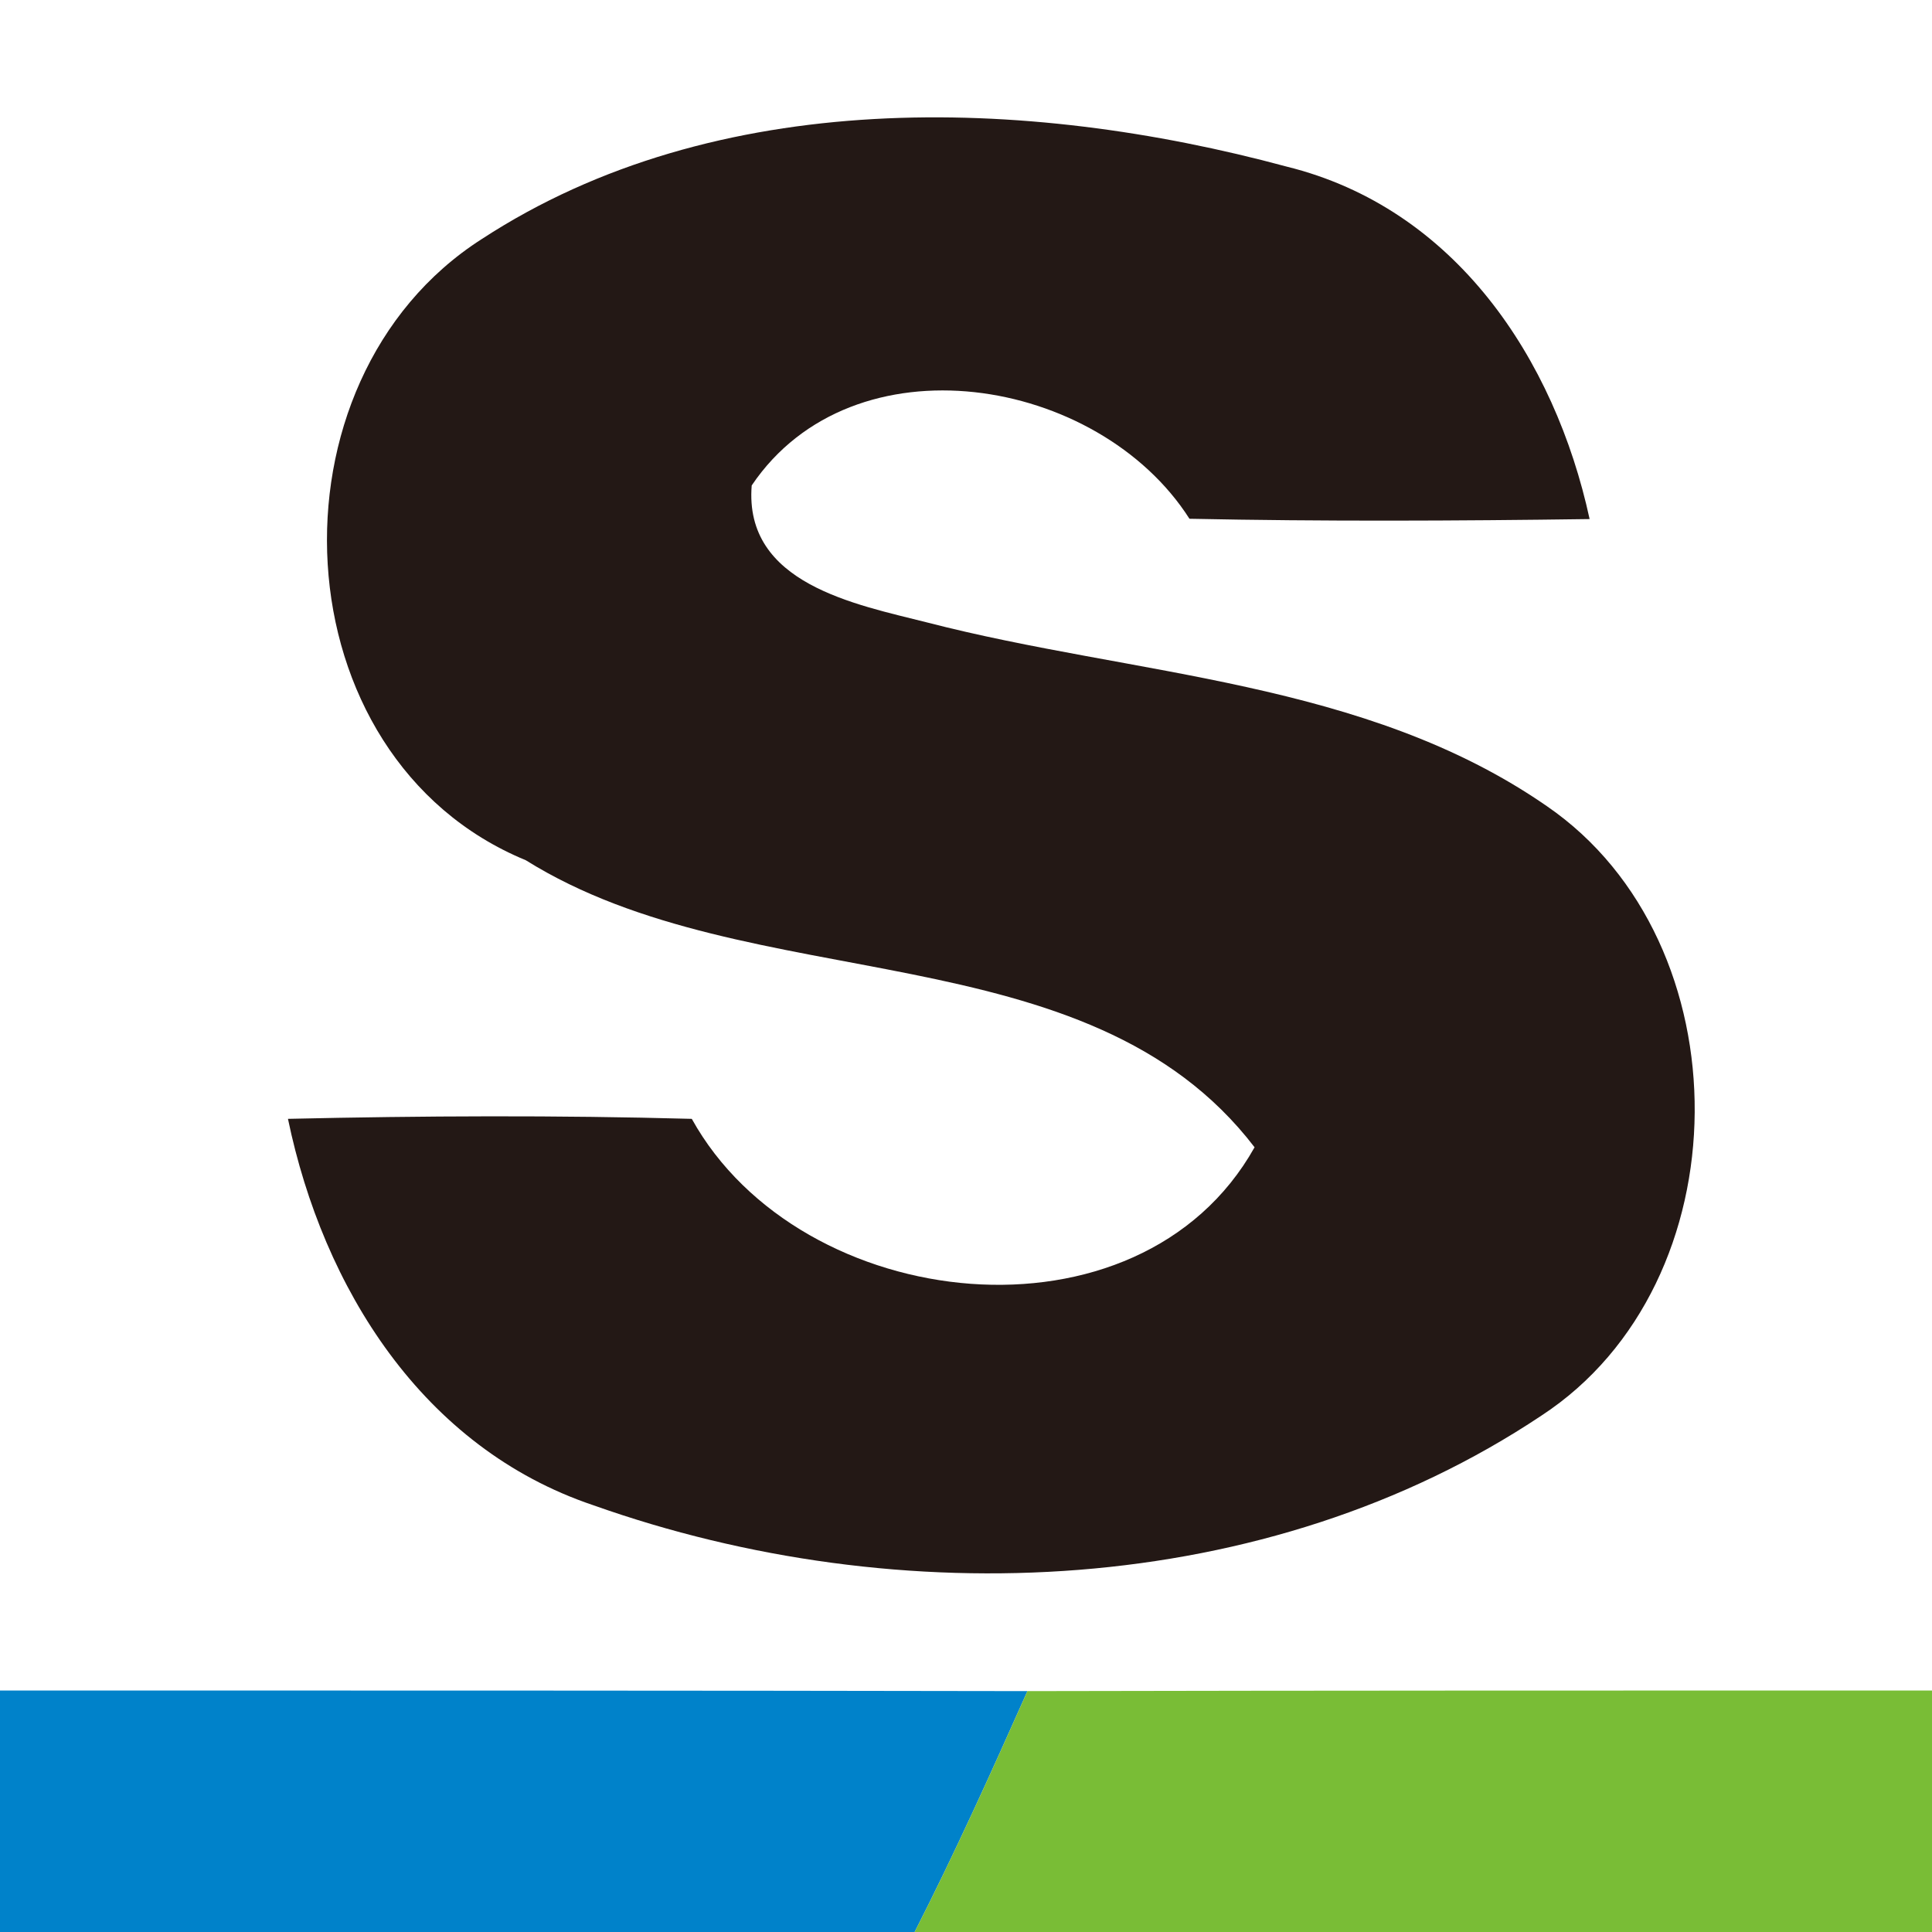
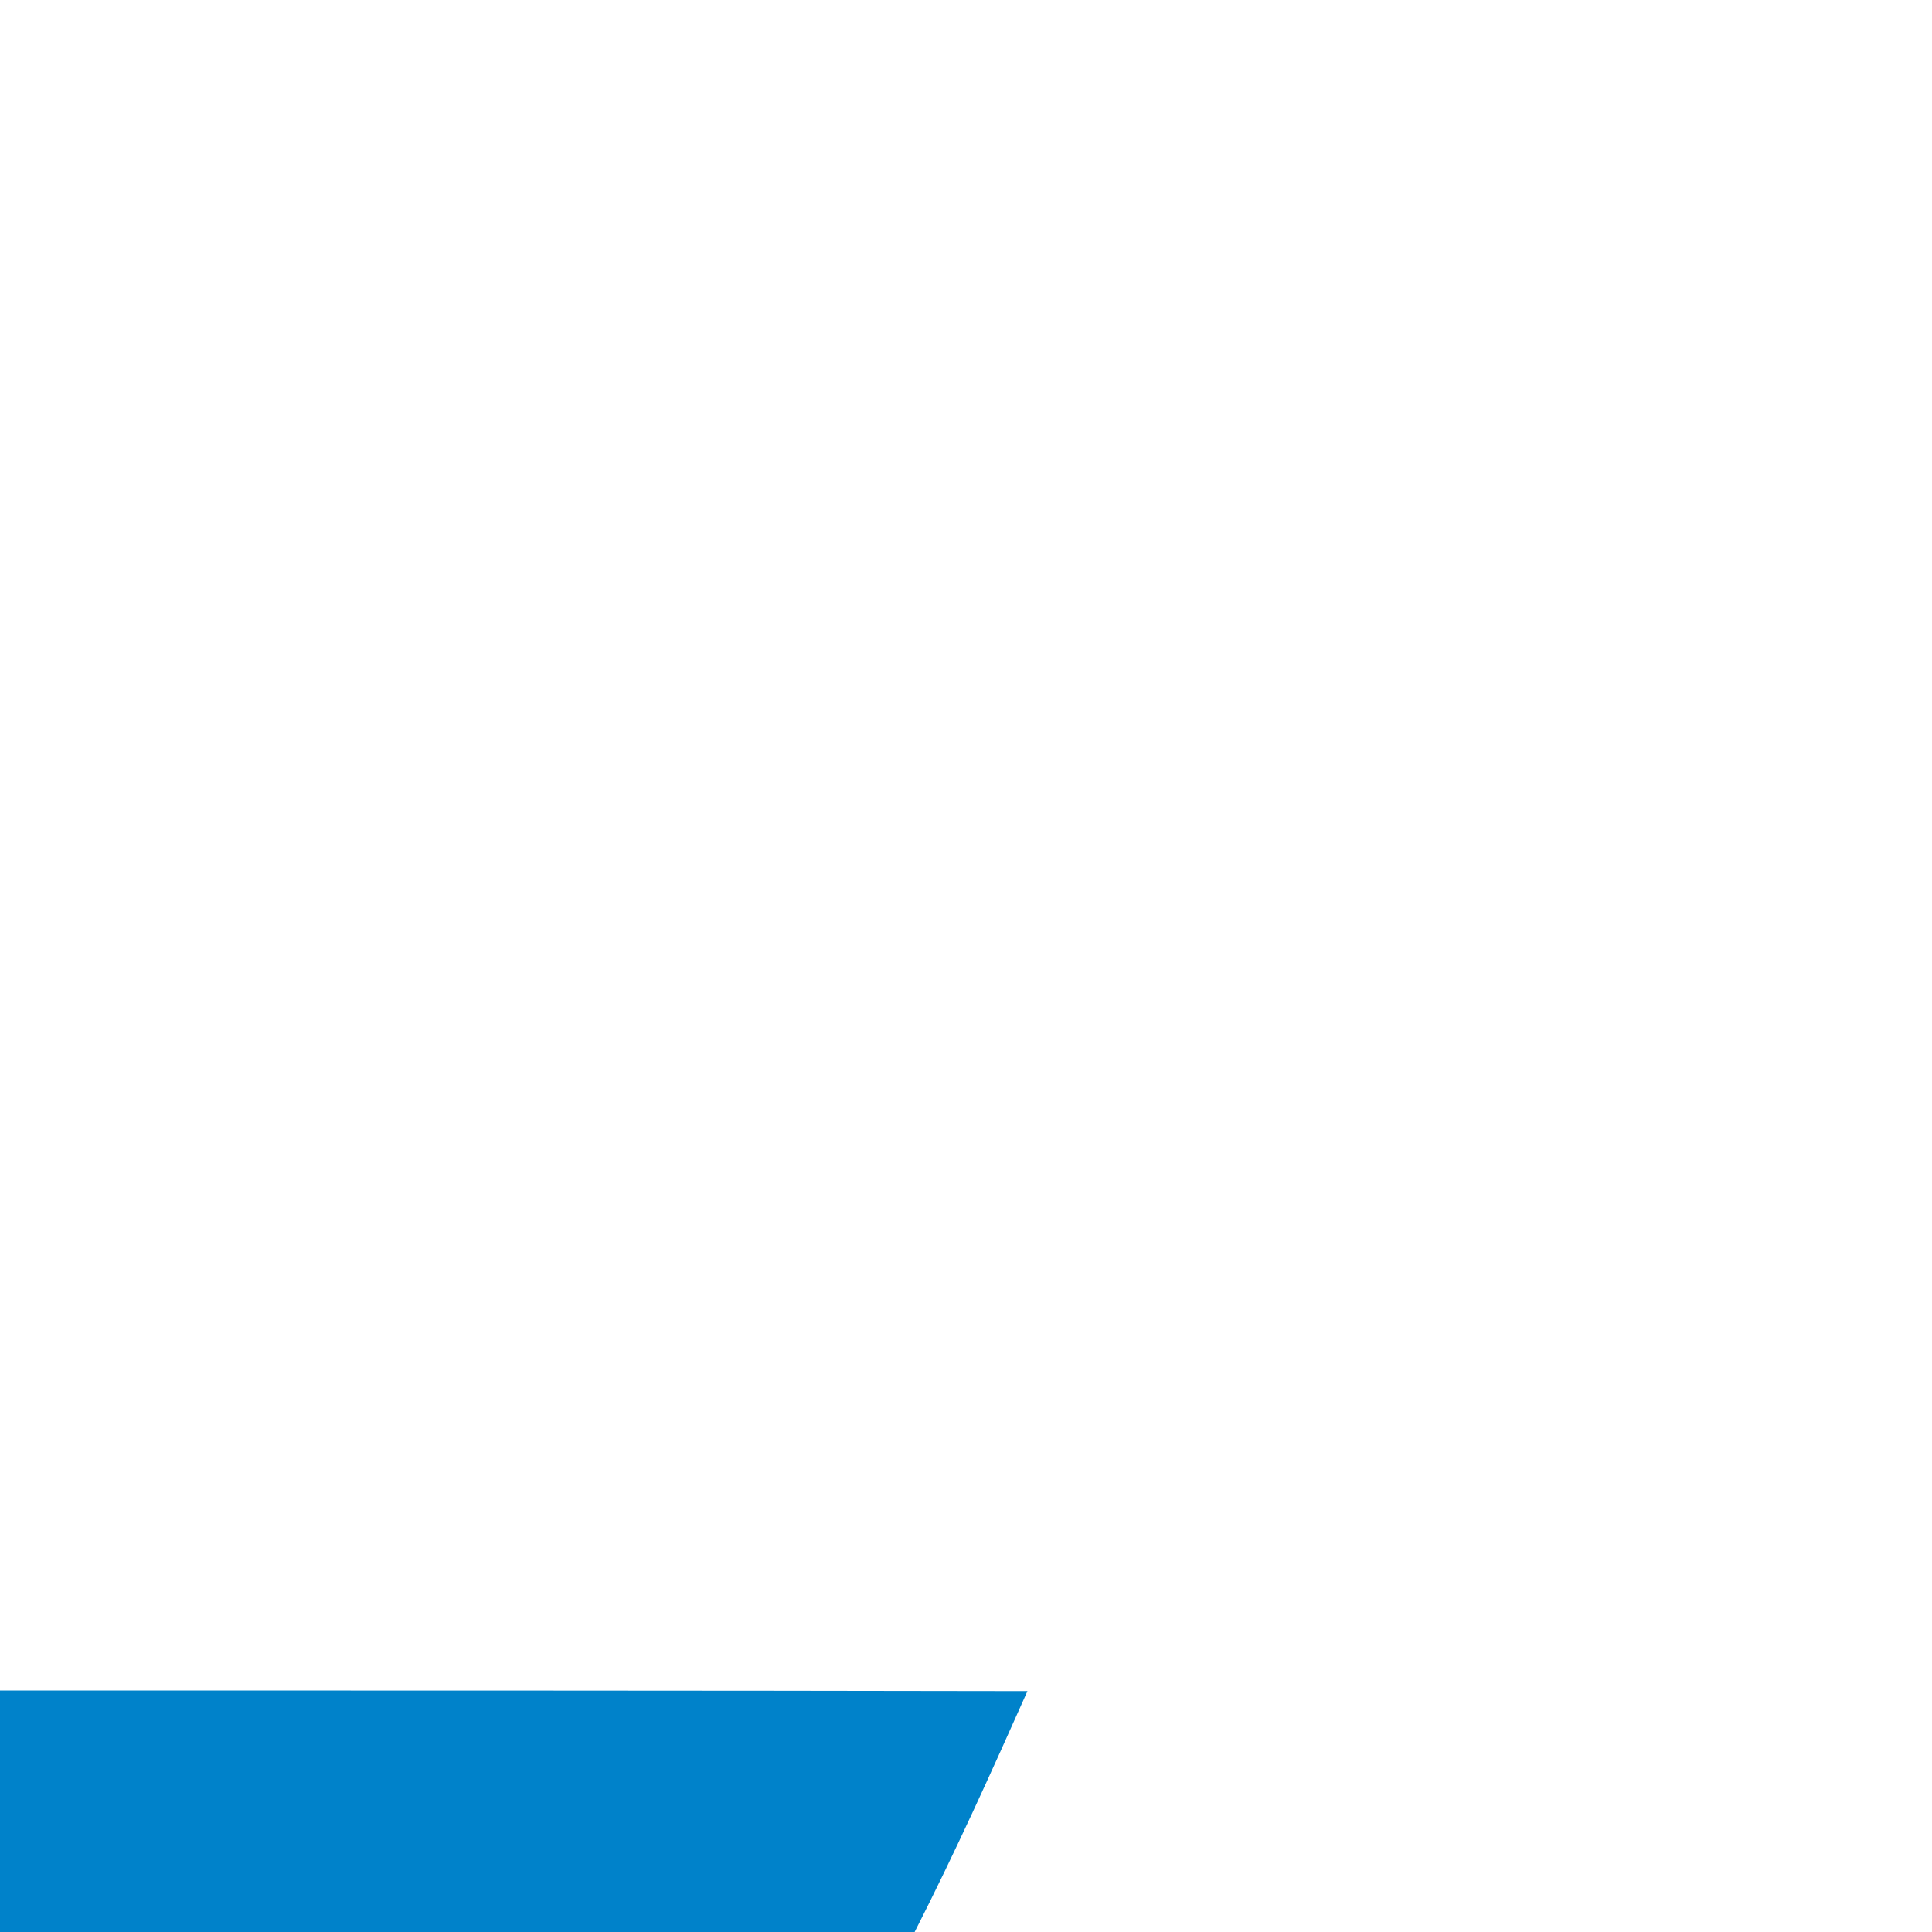
<svg xmlns="http://www.w3.org/2000/svg" version="1.2" viewBox="0 0 632 632" width="632" height="632">
  <title>favicon-32x32-svg</title>
  <style>
		.s0 { fill: #231815 } 
		.s1 { fill: #0082ca } 
		.s2 { fill: #79bd36 } 
	</style>
  <g id="#231815ff">
-     <path id="Layer" class="s0" d="m157.6 78.2c76.6-50 177.8-46.8 263.3-23.7c55.1 13.6 87.7 62.8 99.1 115.3c-43.6 0.6-87.3 0.8-130.9-0.1c-29.8-46.7-110-60.1-143.2-10.9c-2.6 32.2 34 38.9 57.3 44.8c68.1 17.6 143.2 18.8 202.8 60.1c65 44.6 64.6 156-1.8 199.4c-89.8 59.9-210.1 64.8-310.1 29.3c-55.9-18.8-88.4-71.1-99.9-126.4c44-1 88.1-1.2 132.1 0c35.6 64.2 146.4 76.6 184.1 9.3c-54.9-71.7-164.9-48-238.4-93.9c-81.3-33.5-86.7-157-14.4-203.2z" />
-   </g>
+     </g>
  <g id="#0082caff">
    <path id="Layer" class="s1" d="m0 553c112 0 224.2 0 336.1 0.2c-11.8 26.5-23.7 52.9-36.9 78.8h-299.2z" />
  </g>
  <g id="#79bd36ff">
-     <path id="Layer" class="s2" d="m336.1 553.2c98.8-0.2 197.3-0.2 295.9-0.2v79h-332.8c13.2-25.9 25.1-52.3 36.9-78.8z" />
-   </g>
+     </g>
</svg>